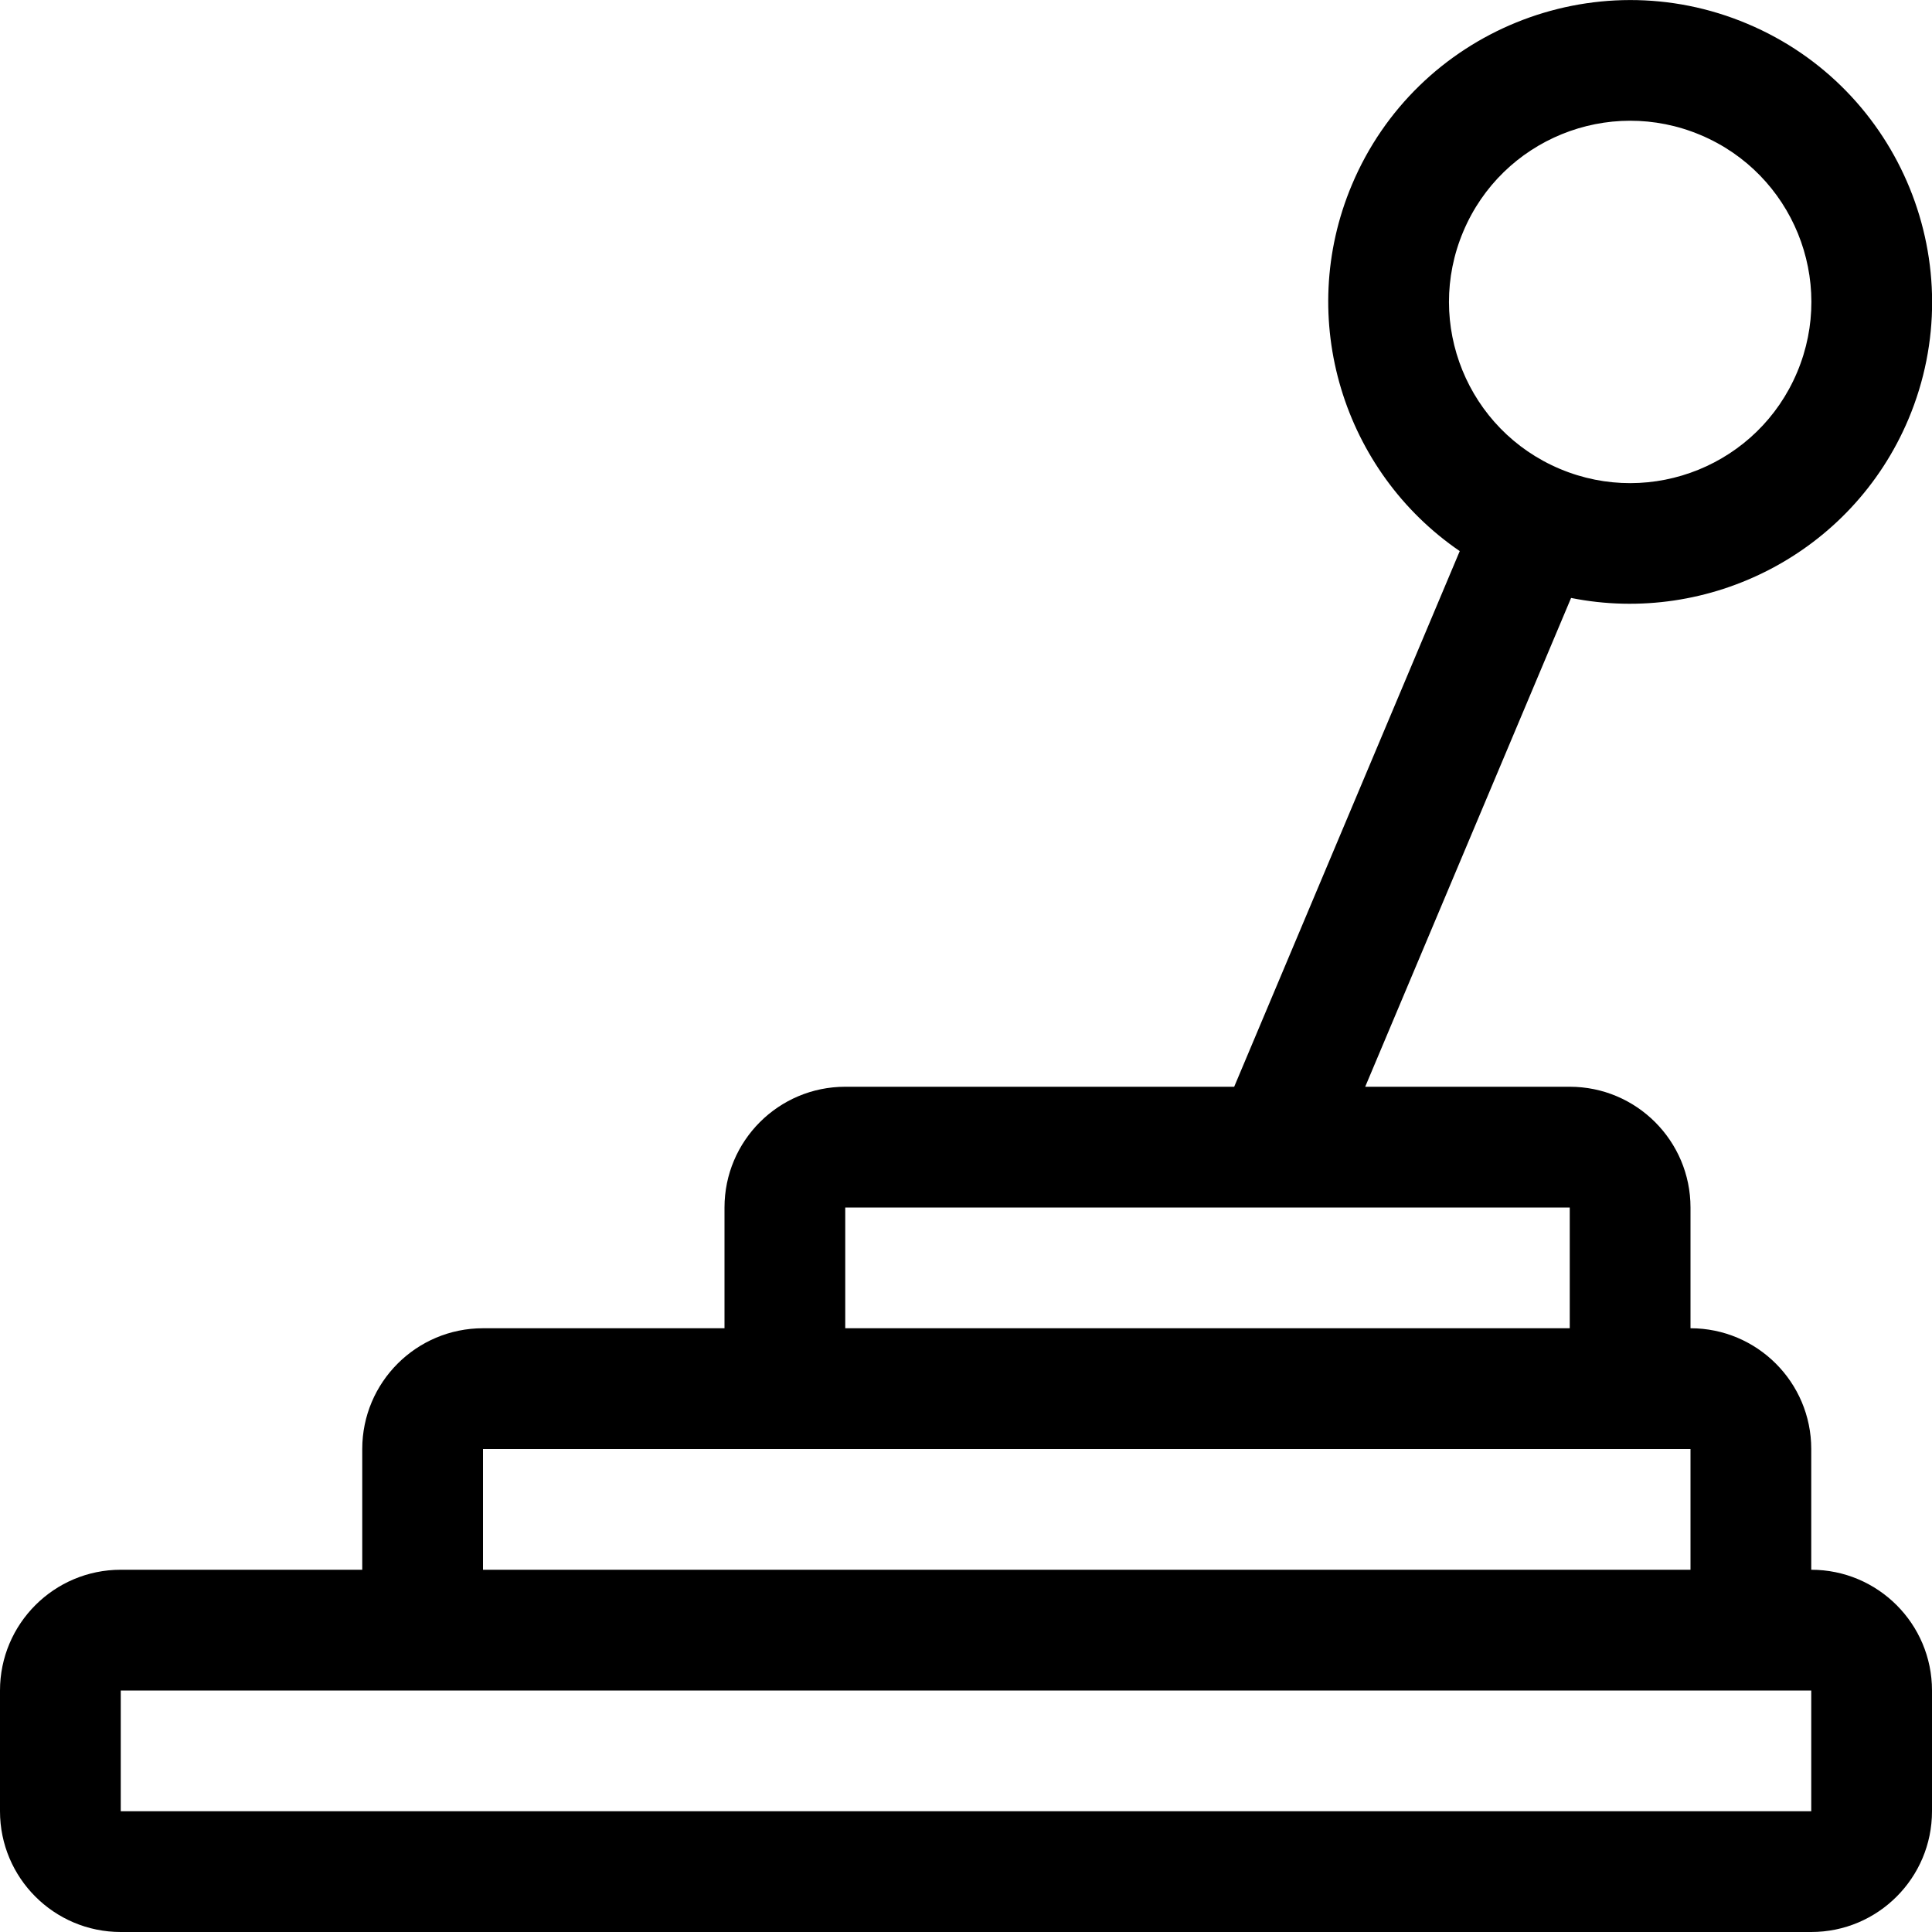
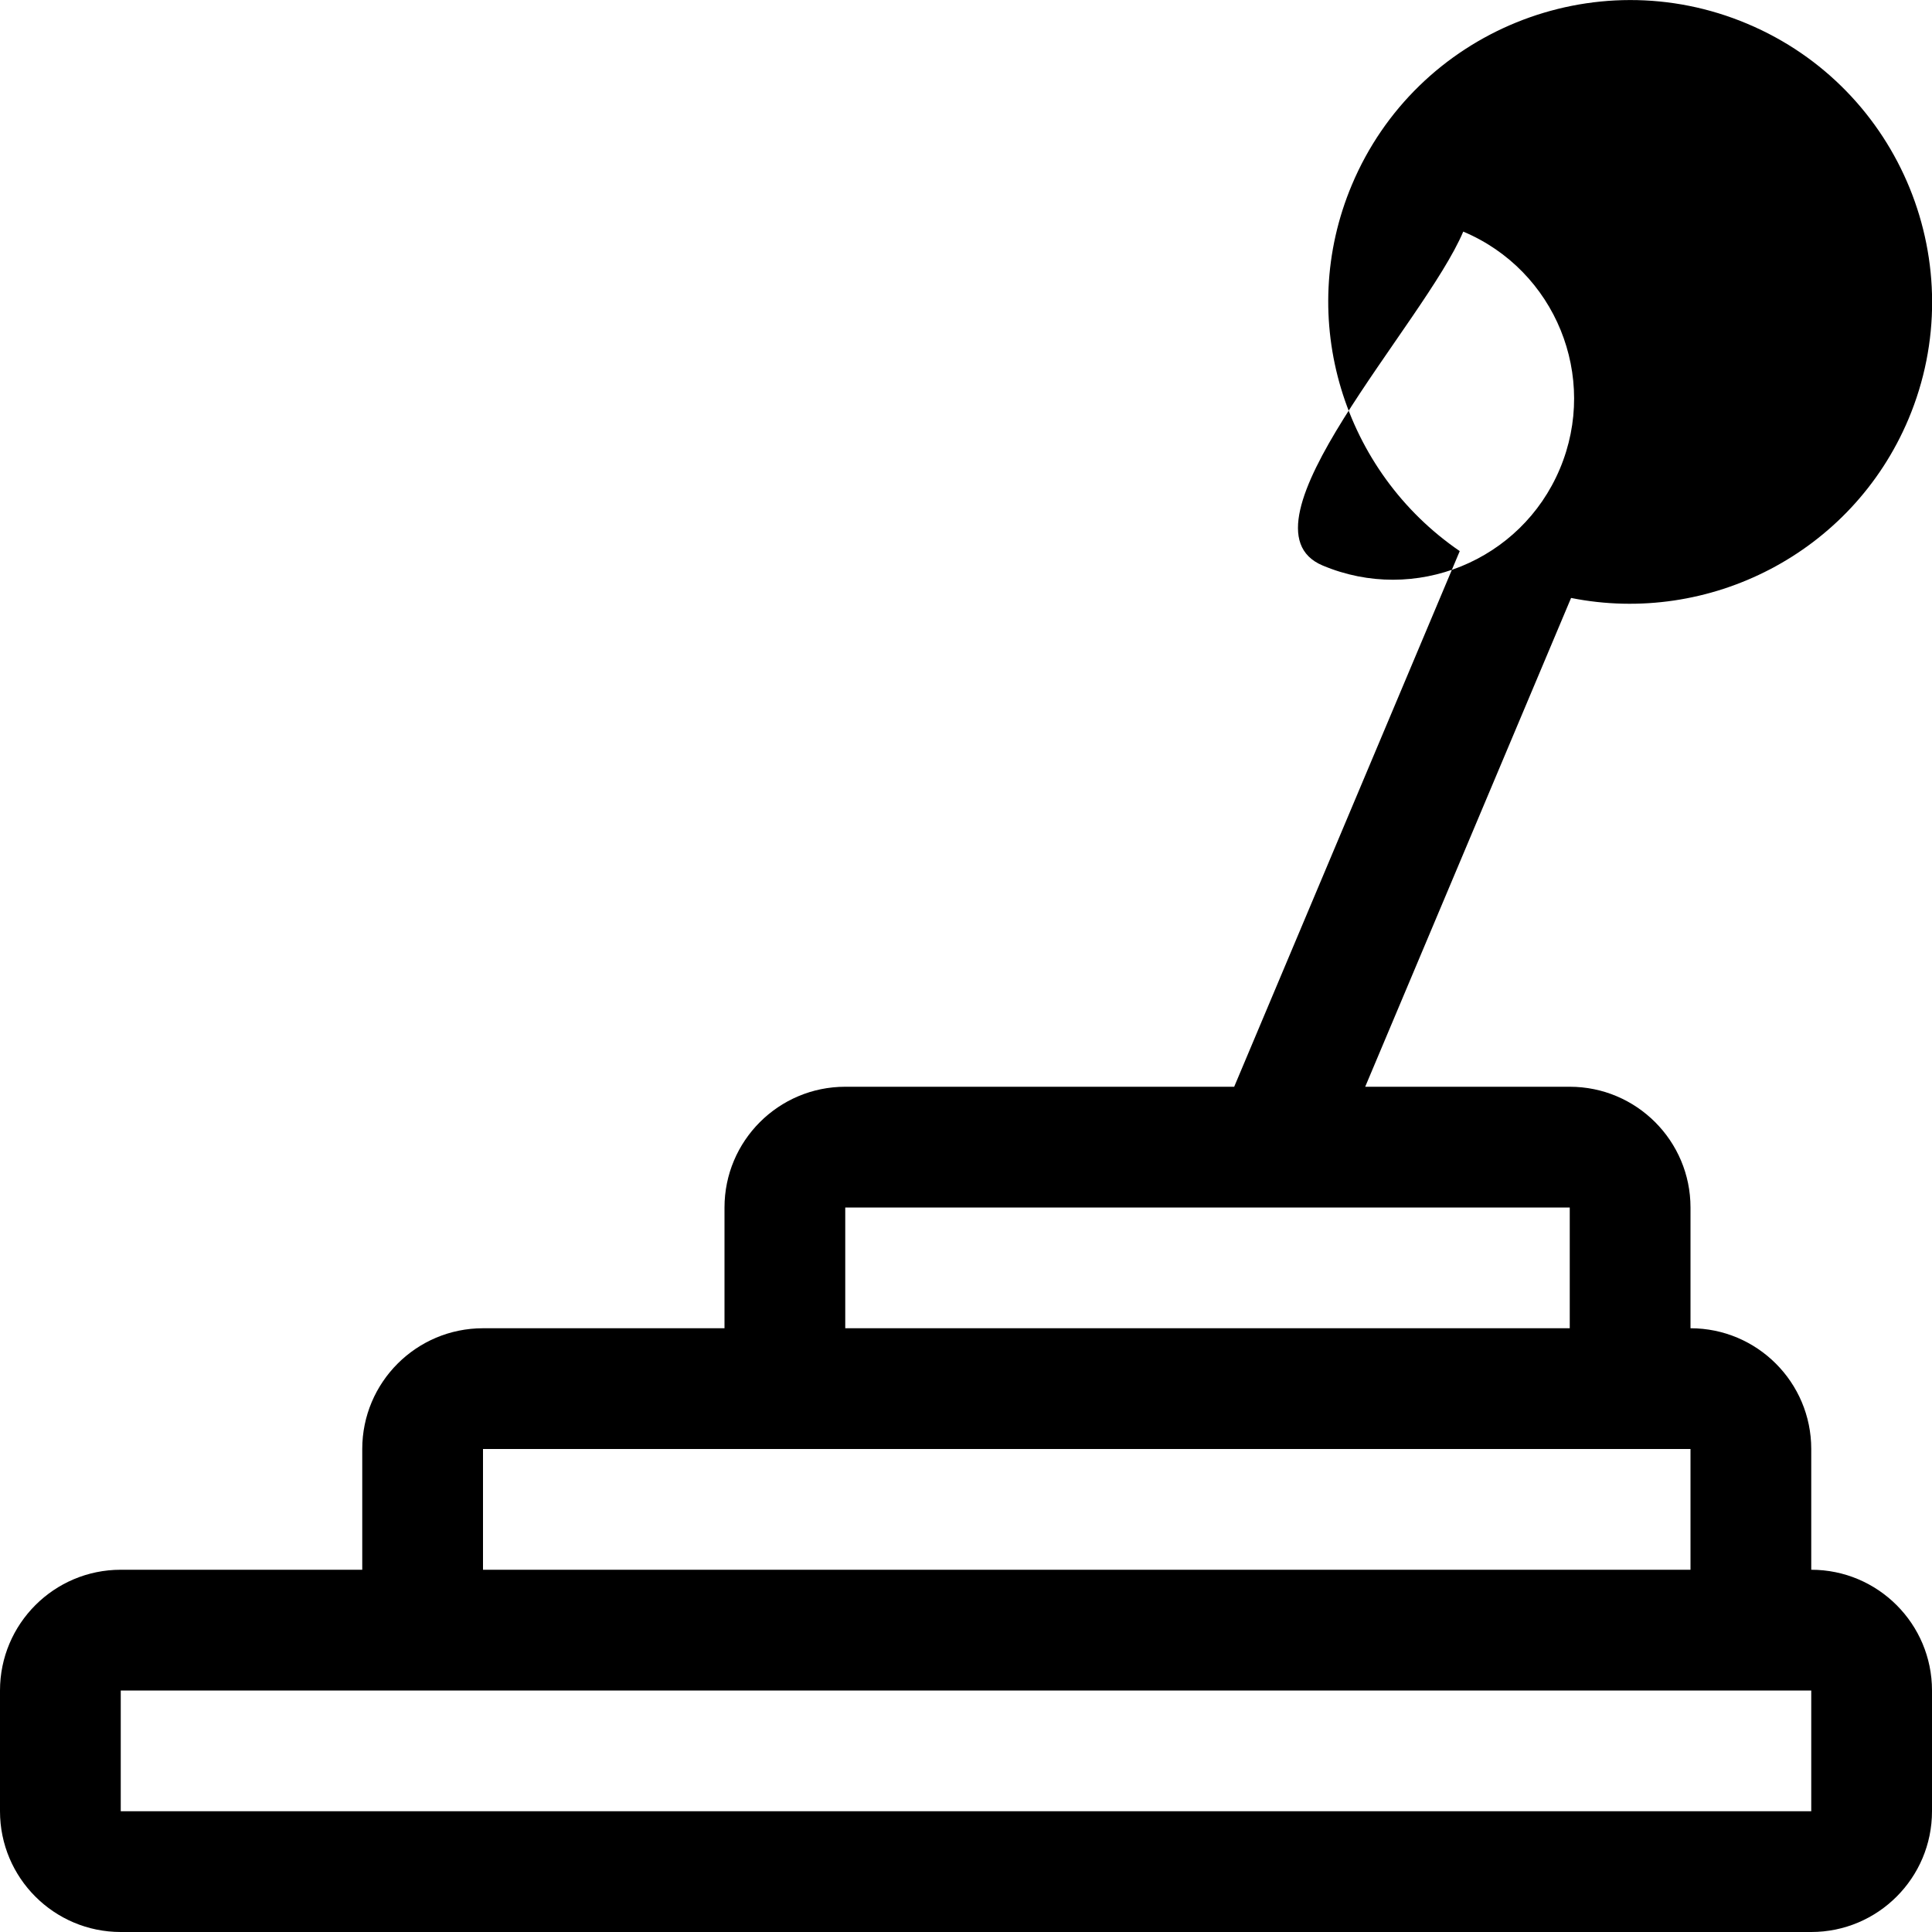
<svg xmlns="http://www.w3.org/2000/svg" version="1.1" id="icons" x="0px" y="0px" width="16px" height="16px" viewBox="0 0 16 16" style="enable-background:new 0 0 16 16;" xml:space="preserve">
  <style type="text/css">

	.st0{fill:#5057FB;}

	.st1{fill:#C93789;}

	.st2{fill:#ED5C36;}

	.st3{fill:#AFB224;}

	.st4{fill:#15B2CC;}

</style>
-   <path id="manual-transmission_2_" d="M15,13v-1c0-0.552-0.448-1-1-1v-1c0-0.552-0.448-1-1-1h-1.694l1.705-4.048   c1.141,0.228,2.325-0.369,2.794-1.481c0.535-1.271-0.063-2.739-1.334-3.274C13.2-0.339,11.731,0.259,11.196,1.53   c-0.469,1.113-0.068,2.377,0.893,3.034L10.221,9H7c-0.552,0-1,0.448-1,1v1H4c-0.552,0-1,0.448-1,1v1H1c-0.552,0-1,0.448-1,1v1   c0,0.552,0.448,1,1,1h14c0.552,0,1-0.448,1-1v-1C16,13.448,15.552,13,15,13z M12.118,1.918c0.321-0.763,1.201-1.122,1.965-0.8   c0.763,0.321,1.122,1.201,0.8,1.965c-0.321,0.763-1.201,1.122-1.965,0.8S11.796,2.681,12.118,1.918z M7,10h6v1H7V10z M4,12h10v1H4   V12z M15,15H1v-1h14V15z" />
+   <path id="manual-transmission_2_" d="M15,13v-1c0-0.552-0.448-1-1-1v-1c0-0.552-0.448-1-1-1h-1.694l1.705-4.048   c1.141,0.228,2.325-0.369,2.794-1.481c0.535-1.271-0.063-2.739-1.334-3.274C13.2-0.339,11.731,0.259,11.196,1.53   c-0.469,1.113-0.068,2.377,0.893,3.034L10.221,9H7c-0.552,0-1,0.448-1,1v1H4c-0.552,0-1,0.448-1,1v1H1c-0.552,0-1,0.448-1,1v1   c0,0.552,0.448,1,1,1h14c0.552,0,1-0.448,1-1v-1C16,13.448,15.552,13,15,13z M12.118,1.918c0.763,0.321,1.122,1.201,0.8,1.965c-0.321,0.763-1.201,1.122-1.965,0.8S11.796,2.681,12.118,1.918z M7,10h6v1H7V10z M4,12h10v1H4   V12z M15,15H1v-1h14V15z" />
</svg>